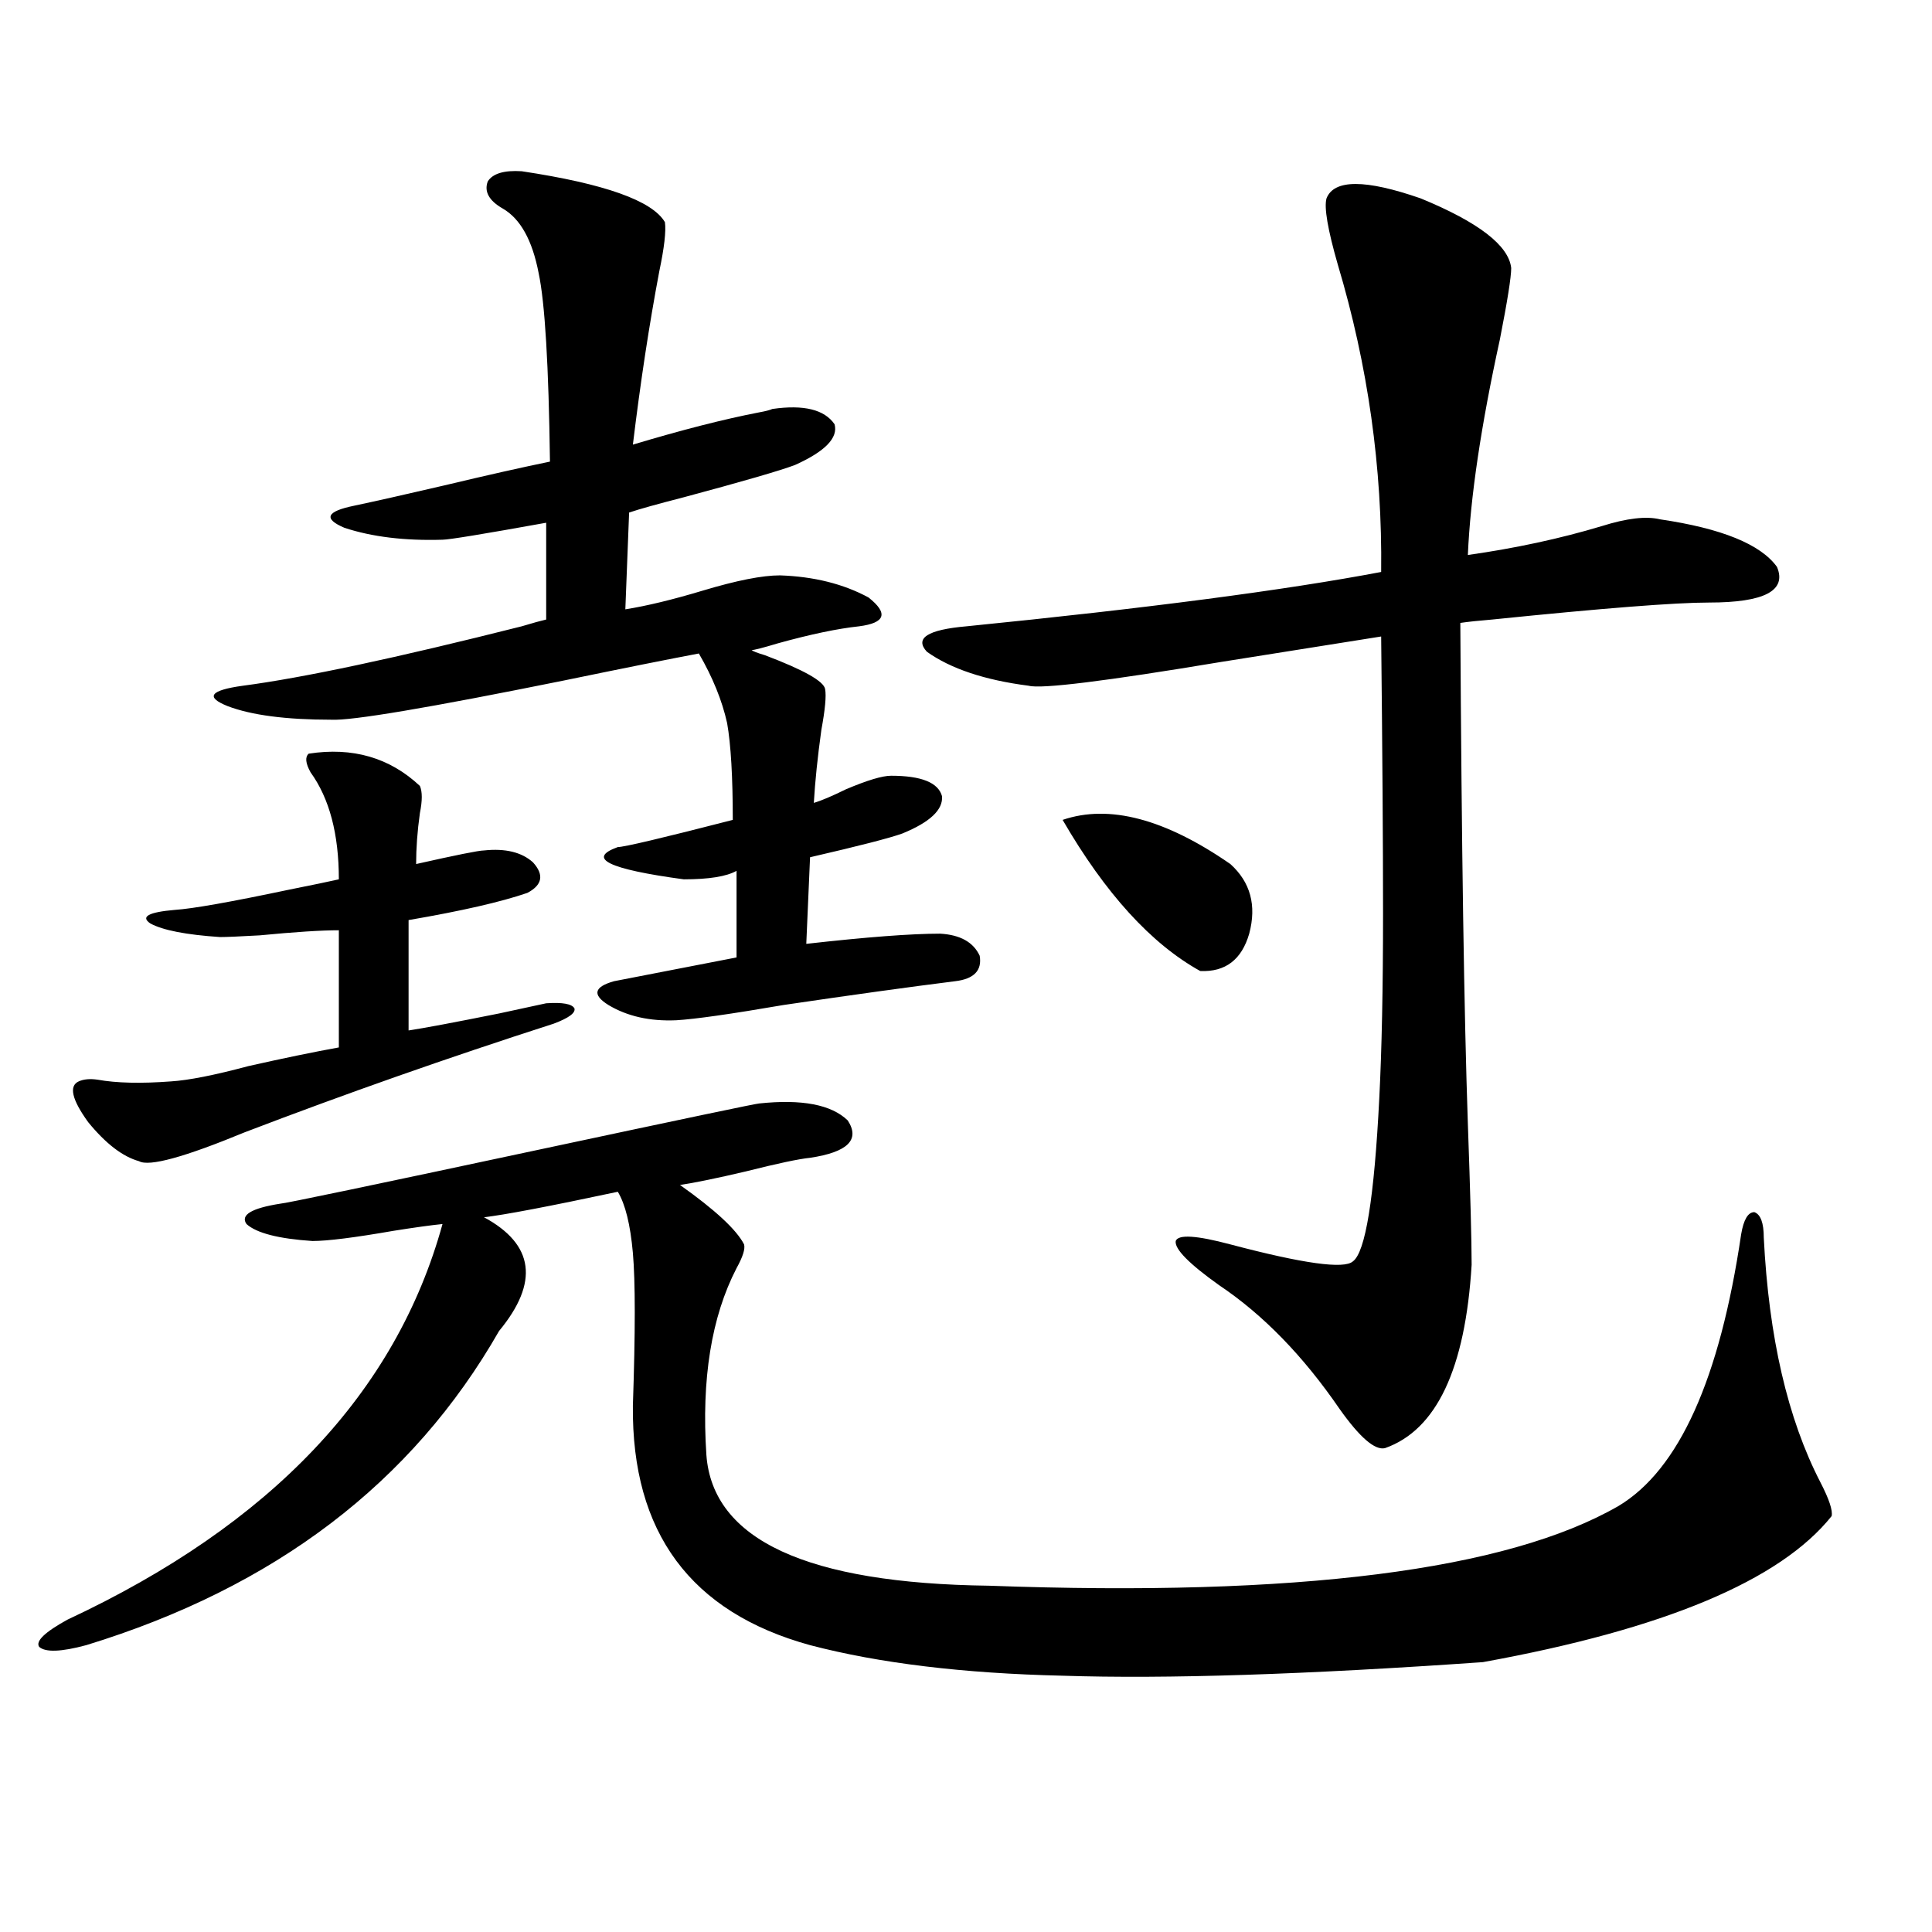
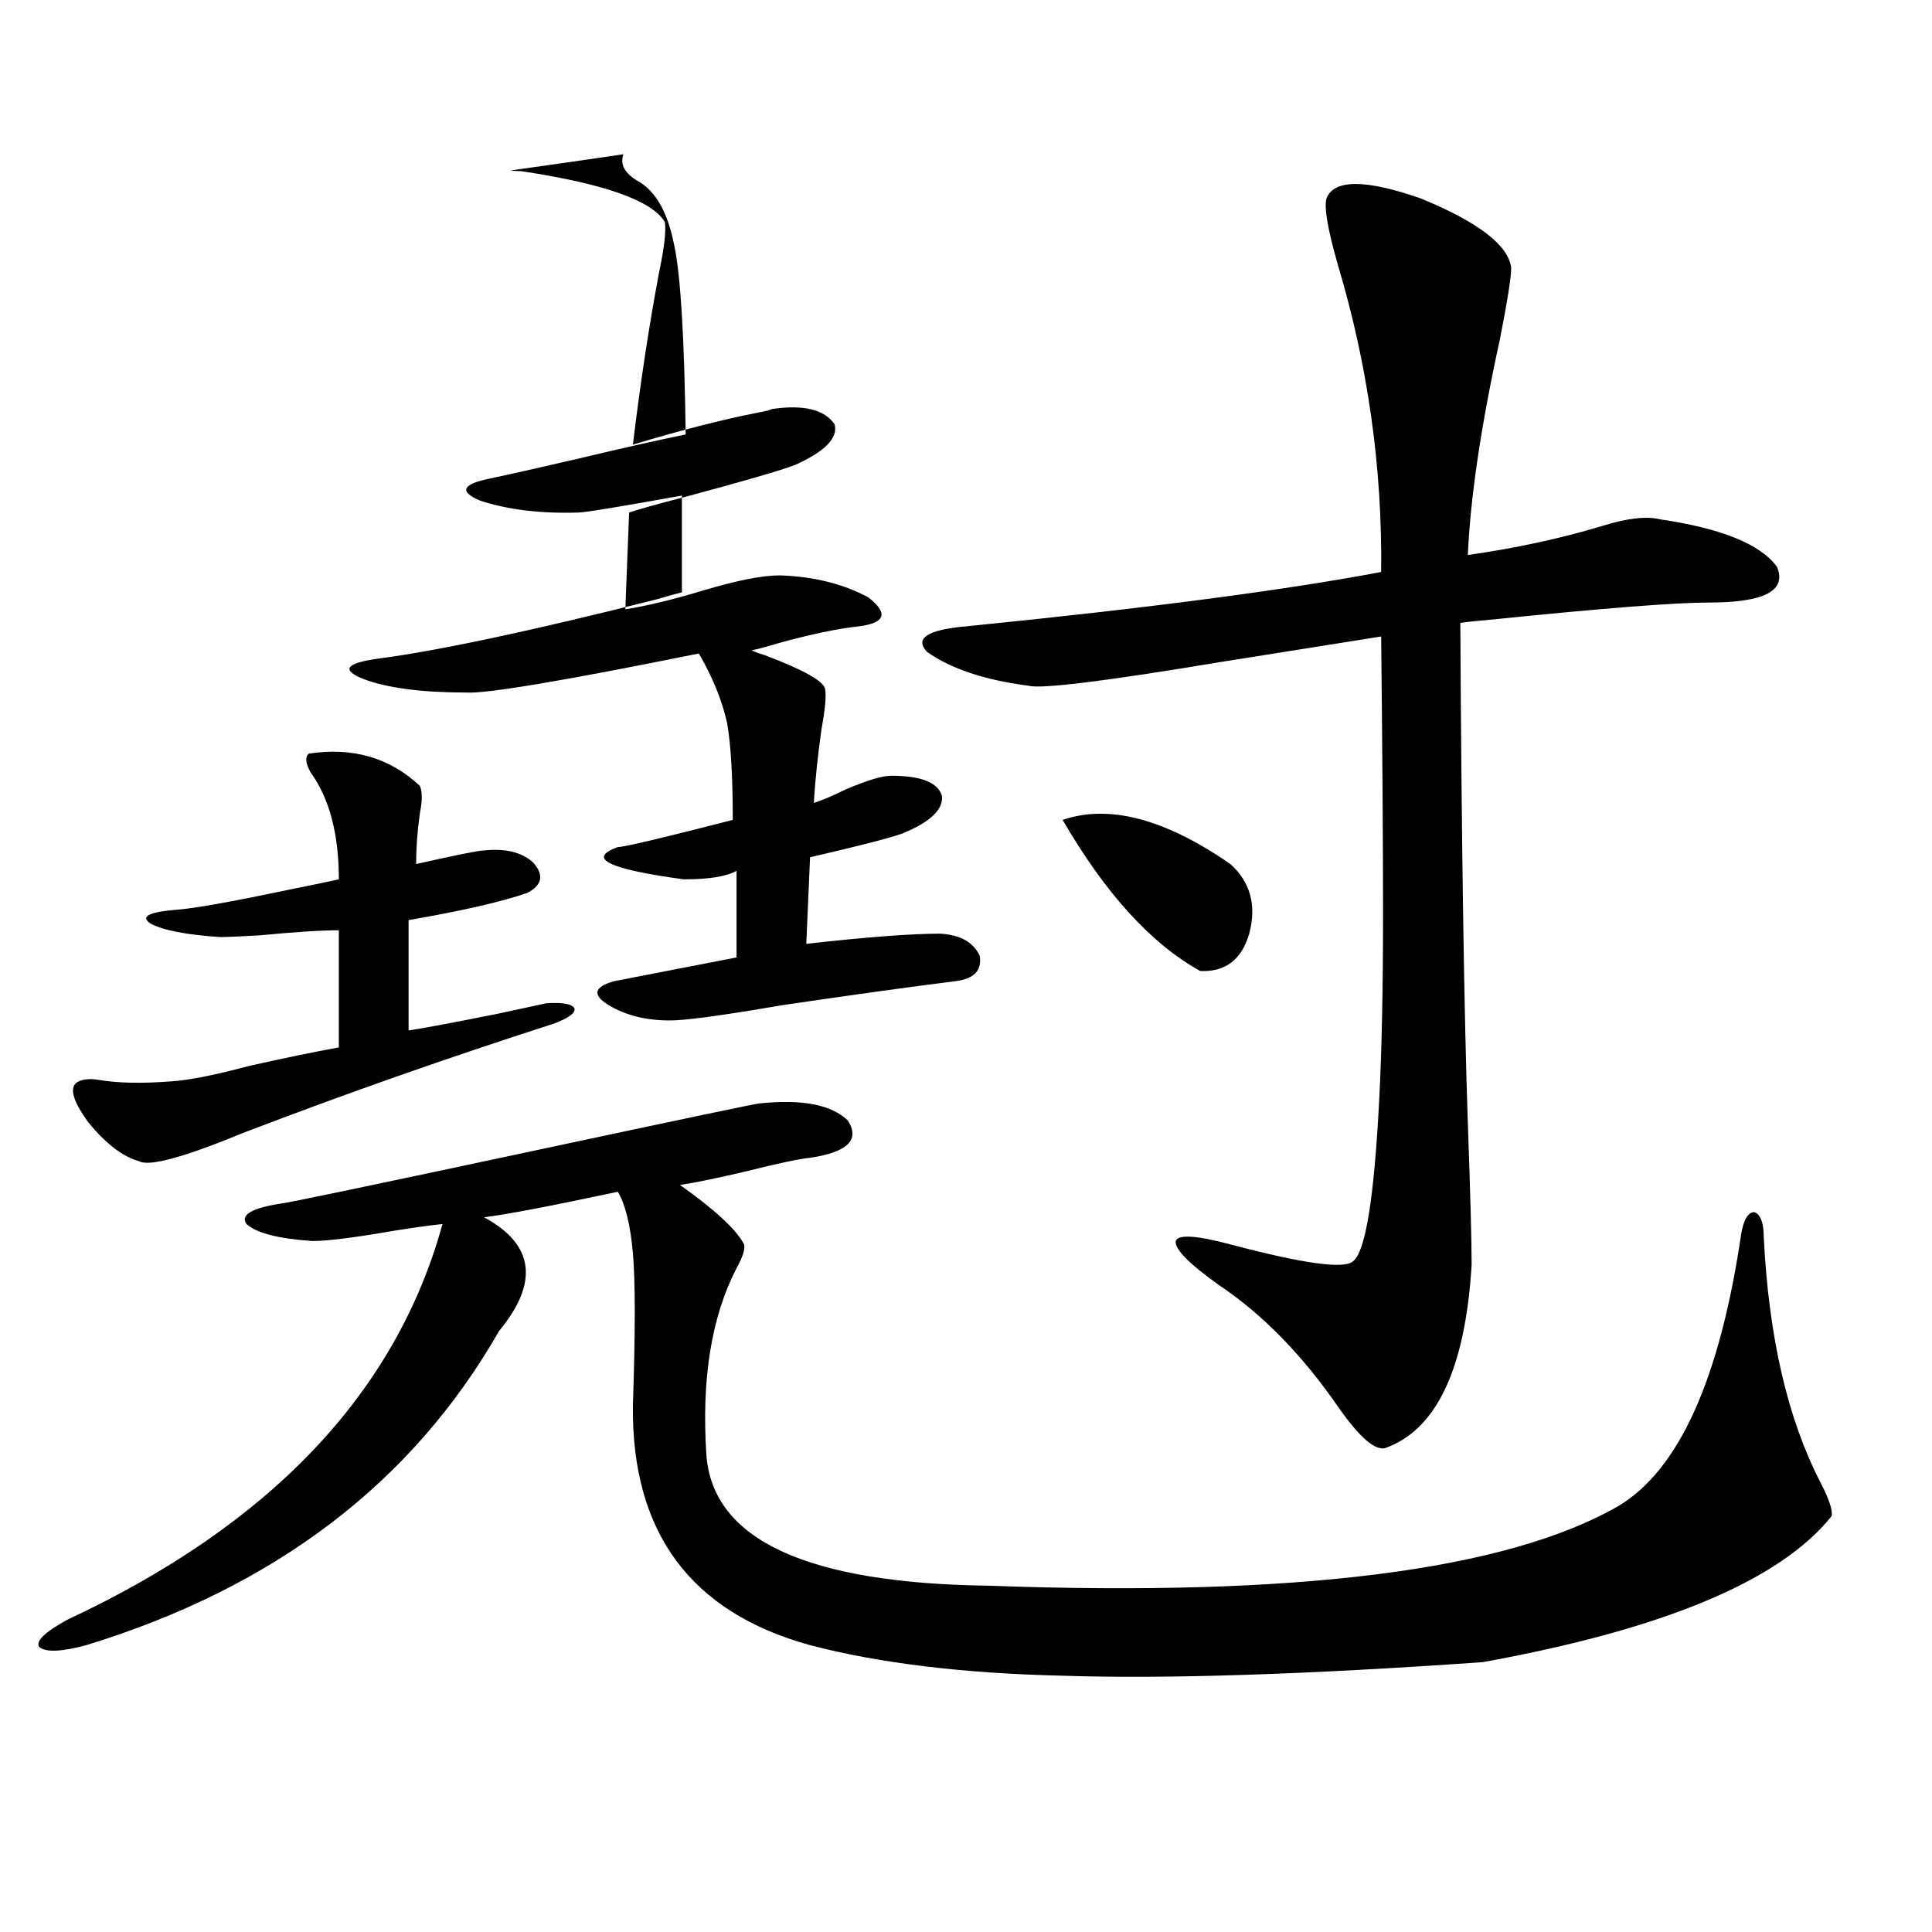
<svg xmlns="http://www.w3.org/2000/svg" version="1.1" id="图层_1" x="0px" y="0px" width="1000px" height="1000px" viewBox="0 0 1000 1000" enable-background="new 0 0 1000 1000" xml:space="preserve">
-   <path d="M392.941,571.152c22.104-2.335,37.393,0.591,45.853,8.789c6.494,9.97,0,16.411-19.512,19.336  c-5.854,0.591-16.92,2.938-33.17,7.031c-14.969,3.516-26.341,5.864-34.146,7.031c18.201,12.896,29.268,23.153,33.17,30.762  c0.641,2.349-0.655,6.454-3.902,12.305c-13.018,25.2-18.216,57.431-15.609,96.68c3.247,43.945,52.026,66.495,146.338,67.676  c159.341,5.851,267.951-7.91,325.846-41.309c31.219-18.745,52.347-65.616,63.413-140.625c1.296-7.608,3.567-11.426,6.829-11.426  c3.247,1.181,4.878,5.575,4.878,13.184c2.592,51.567,12.348,93.755,29.268,126.563c4.543,8.789,6.494,14.653,5.854,17.578  c-26.676,33.398-86.827,58.585-180.483,75.586c-91.705,6.44-164.233,8.789-217.556,7.031c-51.386-1.181-94.967-6.454-130.729-15.82  c-61.797-17.001-92.36-58.296-91.705-123.926c1.296-38.081,1.296-64.448,0-79.102c-1.311-14.64-3.902-25.187-7.805-31.641  c-35.776,7.622-58.87,12.017-69.267,13.184c26.006,14.063,28.612,33.7,7.805,58.887C213.434,767.45,142.216,821.641,44.657,851.523  c-13.018,3.516-21.143,3.804-24.39,0.879c-1.951-2.938,2.927-7.622,14.634-14.063c105.363-49.219,170.072-117.472,194.142-204.785  c-5.854,0.591-14.313,1.758-25.365,3.516c-20.167,3.516-34.146,5.273-41.95,5.273c-17.561-1.167-28.947-4.093-34.146-8.789  c-3.262-4.683,2.592-8.198,17.561-10.547c1.951,0,46.828-9.366,134.631-28.125C353.918,579.063,391.631,571.152,392.941,571.152z   M159.776,390.098c22.759-3.516,41.95,2.06,57.56,16.699c1.296,2.938,1.296,7.622,0,14.063c-1.311,9.38-1.951,18.169-1.951,26.367  c20.808-4.683,32.515-7.031,35.121-7.031c11.052-1.167,19.512,0.879,25.365,6.152c5.854,6.454,4.878,11.728-2.927,15.82  c-13.658,4.696-34.146,9.38-61.462,14.063v57.129c7.805-1.167,23.414-4.093,46.828-8.789c13.658-2.925,21.783-4.683,24.39-5.273  c8.445-0.577,13.323,0.302,14.634,2.637c0.641,2.349-2.927,4.985-10.731,7.91c-54.633,17.578-107.97,36.337-159.996,56.25  c-31.219,12.896-49.435,17.88-54.633,14.941c-8.46-2.335-17.24-9.077-26.341-20.215c-8.46-11.714-10.091-18.745-4.878-21.094  c2.592-1.167,5.854-1.456,9.756-0.879c9.756,1.758,22.438,2.06,38.048,0.879c9.101-0.577,22.438-3.214,39.999-7.91  c18.201-4.093,33.811-7.319,46.828-9.668v-60.645c-9.115,0-22.773,0.879-40.975,2.637c-10.411,0.591-17.24,0.879-20.487,0.879  c-17.561-1.167-29.603-3.516-36.097-7.031c-5.213-3.516-0.976-5.851,12.683-7.031c9.101-0.577,28.933-4.093,59.511-10.547  c11.707-2.335,20.152-4.093,25.365-5.273c0-23.429-4.878-41.886-14.634-55.371C158.146,395.083,157.825,391.855,159.776,390.098z   M270.018,88.633c42.926,6.454,67.636,15.243,74.145,26.367c0.641,4.696-0.335,13.184-2.927,25.488  c-5.213,27.548-9.756,57.431-13.658,89.648c25.365-7.608,47.148-13.184,65.364-16.699c3.247-0.577,5.519-1.167,6.829-1.758  c16.25-2.335,26.981,0.302,32.194,7.91c1.951,7.031-4.878,14.063-20.487,21.094c-7.805,2.938-26.996,8.501-57.56,16.699  c-13.658,3.516-23.094,6.152-28.292,7.91l-1.951,50.098c11.052-1.758,24.39-4.972,39.999-9.668  c17.561-5.273,30.884-7.91,39.999-7.91c17.561,0.591,32.835,4.395,45.853,11.426c10.396,8.212,8.78,13.184-4.878,14.941  c-11.066,1.181-25.045,4.106-41.95,8.789c-7.805,2.349-12.362,3.516-13.658,3.516c0.641,0.591,2.927,1.47,6.829,2.637  c20.152,7.622,30.563,13.485,31.219,17.578c0.641,3.516,0,10.547-1.951,21.094c-1.951,14.063-3.262,26.669-3.902,37.793  c3.902-1.167,9.421-3.516,16.585-7.031c11.052-4.683,18.856-7.031,23.414-7.031c15.609,0,24.39,3.516,26.341,10.547  c0.641,7.031-6.188,13.485-20.487,19.336c-6.509,2.349-22.438,6.454-47.804,12.305l-1.951,44.824  c31.219-3.516,54.298-5.273,69.267-5.273c10.396,0.591,17.226,4.395,20.487,11.426c1.296,7.622-2.927,12.017-12.683,13.184  c-23.414,2.938-53.017,7.031-88.778,12.305c-27.316,4.696-45.853,7.333-55.608,7.91c-13.658,0.591-25.365-2.046-35.121-7.91  c-8.46-5.273-7.484-9.366,2.927-12.305c27.316-5.273,48.444-9.366,63.413-12.305v-44.824c-5.213,2.938-14.313,4.395-27.316,4.395  c-39.023-5.273-50.41-10.835-34.146-16.699c3.247,0,23.079-4.683,59.511-14.063c0-22.261-0.976-38.96-2.927-50.098  c-2.606-11.714-7.484-23.73-14.634-36.035c-15.609,2.938-39.023,7.622-70.242,14.063c-69.602,14.063-109.601,20.806-119.997,20.215  c-23.414,0-41.31-2.335-53.657-7.031c-11.707-4.683-9.115-8.198,7.805-10.547c31.219-4.093,79.343-14.351,144.387-30.762  c5.854-1.758,10.076-2.925,12.683-3.516v-50.098c-32.529,5.864-50.41,8.789-53.657,8.789c-19.512,0.591-36.432-1.456-50.73-6.152  c-11.066-4.683-9.436-8.487,4.878-11.426c11.052-2.335,26.661-5.851,46.828-10.547c22.104-5.273,40.319-9.366,54.633-12.305  c-0.655-49.796-2.606-82.315-5.854-97.559c-3.262-16.987-9.436-28.125-18.536-33.398c-7.164-4.093-9.756-8.789-7.805-14.063  C255.049,89.813,260.902,88.056,270.018,88.633z M686.593,102.695c3.902-9.956,20.152-9.956,48.779,0  C765.28,115,780.89,127.017,782.2,138.73c0,4.696-1.951,17.001-5.854,36.914c-9.756,44.536-15.289,81.738-16.585,111.621  c24.71-3.516,47.804-8.487,69.267-14.941c13.003-4.093,23.079-5.273,30.243-3.516c31.859,4.696,52.026,12.896,60.486,24.609  c5.198,12.305-6.509,18.457-35.121,18.457c-17.561,0-54.968,2.938-112.192,8.789c-7.164,0.591-12.683,1.181-16.585,1.758  c0.641,116.016,1.951,202.45,3.902,259.277c1.296,36.337,1.951,60.645,1.951,72.949c-3.262,53.915-18.216,85.556-44.877,94.922  c-5.213,1.181-13.018-5.562-23.414-20.215c-18.871-27.534-39.679-48.917-62.438-64.16c-15.609-11.124-23.094-18.745-22.438-22.852  c1.296-3.516,10.731-2.925,28.292,1.758c37.713,9.97,58.855,12.896,63.413,8.789c6.494-4.683,11.052-32.808,13.658-84.375  c1.296-25.187,1.951-57.129,1.951-95.801c0-36.323-0.335-84.073-0.976-143.262c-22.118,3.516-49.755,7.91-82.925,13.184  c-59.846,9.97-93.016,14.063-99.51,12.305c-22.773-2.925-40.334-8.789-52.682-17.578c-6.509-7.031,0.32-11.426,20.487-13.184  c93.656-9.366,165.194-18.745,214.629-28.125c0.641-53.901-6.829-106.925-22.438-159.082  C687.233,118.817,685.282,107.392,686.593,102.695z M636.838,447.227c10.396,9.38,13.658,21.396,9.756,36.035  c-3.902,13.485-12.362,19.927-25.365,19.336c-25.365-14.063-49.114-40.128-71.218-78.223  C574.065,416.177,603.013,423.798,636.838,447.227z" />
+   <path d="M392.941,571.152c22.104-2.335,37.393,0.591,45.853,8.789c6.494,9.97,0,16.411-19.512,19.336  c-5.854,0.591-16.92,2.938-33.17,7.031c-14.969,3.516-26.341,5.864-34.146,7.031c18.201,12.896,29.268,23.153,33.17,30.762  c0.641,2.349-0.655,6.454-3.902,12.305c-13.018,25.2-18.216,57.431-15.609,96.68c3.247,43.945,52.026,66.495,146.338,67.676  c159.341,5.851,267.951-7.91,325.846-41.309c31.219-18.745,52.347-65.616,63.413-140.625c1.296-7.608,3.567-11.426,6.829-11.426  c3.247,1.181,4.878,5.575,4.878,13.184c2.592,51.567,12.348,93.755,29.268,126.563c4.543,8.789,6.494,14.653,5.854,17.578  c-26.676,33.398-86.827,58.585-180.483,75.586c-91.705,6.44-164.233,8.789-217.556,7.031c-51.386-1.181-94.967-6.454-130.729-15.82  c-61.797-17.001-92.36-58.296-91.705-123.926c1.296-38.081,1.296-64.448,0-79.102c-1.311-14.64-3.902-25.187-7.805-31.641  c-35.776,7.622-58.87,12.017-69.267,13.184c26.006,14.063,28.612,33.7,7.805,58.887C213.434,767.45,142.216,821.641,44.657,851.523  c-13.018,3.516-21.143,3.804-24.39,0.879c-1.951-2.938,2.927-7.622,14.634-14.063c105.363-49.219,170.072-117.472,194.142-204.785  c-5.854,0.591-14.313,1.758-25.365,3.516c-20.167,3.516-34.146,5.273-41.95,5.273c-17.561-1.167-28.947-4.093-34.146-8.789  c-3.262-4.683,2.592-8.198,17.561-10.547c1.951,0,46.828-9.366,134.631-28.125C353.918,579.063,391.631,571.152,392.941,571.152z   M159.776,390.098c22.759-3.516,41.95,2.06,57.56,16.699c1.296,2.938,1.296,7.622,0,14.063c-1.311,9.38-1.951,18.169-1.951,26.367  c20.808-4.683,32.515-7.031,35.121-7.031c11.052-1.167,19.512,0.879,25.365,6.152c5.854,6.454,4.878,11.728-2.927,15.82  c-13.658,4.696-34.146,9.38-61.462,14.063v57.129c7.805-1.167,23.414-4.093,46.828-8.789c13.658-2.925,21.783-4.683,24.39-5.273  c8.445-0.577,13.323,0.302,14.634,2.637c0.641,2.349-2.927,4.985-10.731,7.91c-54.633,17.578-107.97,36.337-159.996,56.25  c-31.219,12.896-49.435,17.88-54.633,14.941c-8.46-2.335-17.24-9.077-26.341-20.215c-8.46-11.714-10.091-18.745-4.878-21.094  c2.592-1.167,5.854-1.456,9.756-0.879c9.756,1.758,22.438,2.06,38.048,0.879c9.101-0.577,22.438-3.214,39.999-7.91  c18.201-4.093,33.811-7.319,46.828-9.668v-60.645c-9.115,0-22.773,0.879-40.975,2.637c-10.411,0.591-17.24,0.879-20.487,0.879  c-17.561-1.167-29.603-3.516-36.097-7.031c-5.213-3.516-0.976-5.851,12.683-7.031c9.101-0.577,28.933-4.093,59.511-10.547  c11.707-2.335,20.152-4.093,25.365-5.273c0-23.429-4.878-41.886-14.634-55.371C158.146,395.083,157.825,391.855,159.776,390.098z   M270.018,88.633c42.926,6.454,67.636,15.243,74.145,26.367c0.641,4.696-0.335,13.184-2.927,25.488  c-5.213,27.548-9.756,57.431-13.658,89.648c25.365-7.608,47.148-13.184,65.364-16.699c3.247-0.577,5.519-1.167,6.829-1.758  c16.25-2.335,26.981,0.302,32.194,7.91c1.951,7.031-4.878,14.063-20.487,21.094c-7.805,2.938-26.996,8.501-57.56,16.699  c-13.658,3.516-23.094,6.152-28.292,7.91l-1.951,50.098c11.052-1.758,24.39-4.972,39.999-9.668  c17.561-5.273,30.884-7.91,39.999-7.91c17.561,0.591,32.835,4.395,45.853,11.426c10.396,8.212,8.78,13.184-4.878,14.941  c-11.066,1.181-25.045,4.106-41.95,8.789c-7.805,2.349-12.362,3.516-13.658,3.516c0.641,0.591,2.927,1.47,6.829,2.637  c20.152,7.622,30.563,13.485,31.219,17.578c0.641,3.516,0,10.547-1.951,21.094c-1.951,14.063-3.262,26.669-3.902,37.793  c3.902-1.167,9.421-3.516,16.585-7.031c11.052-4.683,18.856-7.031,23.414-7.031c15.609,0,24.39,3.516,26.341,10.547  c0.641,7.031-6.188,13.485-20.487,19.336c-6.509,2.349-22.438,6.454-47.804,12.305l-1.951,44.824  c31.219-3.516,54.298-5.273,69.267-5.273c10.396,0.591,17.226,4.395,20.487,11.426c1.296,7.622-2.927,12.017-12.683,13.184  c-23.414,2.938-53.017,7.031-88.778,12.305c-27.316,4.696-45.853,7.333-55.608,7.91c-13.658,0.591-25.365-2.046-35.121-7.91  c-8.46-5.273-7.484-9.366,2.927-12.305c27.316-5.273,48.444-9.366,63.413-12.305v-44.824c-5.213,2.938-14.313,4.395-27.316,4.395  c-39.023-5.273-50.41-10.835-34.146-16.699c3.247,0,23.079-4.683,59.511-14.063c0-22.261-0.976-38.96-2.927-50.098  c-2.606-11.714-7.484-23.73-14.634-36.035c-69.602,14.063-109.601,20.806-119.997,20.215  c-23.414,0-41.31-2.335-53.657-7.031c-11.707-4.683-9.115-8.198,7.805-10.547c31.219-4.093,79.343-14.351,144.387-30.762  c5.854-1.758,10.076-2.925,12.683-3.516v-50.098c-32.529,5.864-50.41,8.789-53.657,8.789c-19.512,0.591-36.432-1.456-50.73-6.152  c-11.066-4.683-9.436-8.487,4.878-11.426c11.052-2.335,26.661-5.851,46.828-10.547c22.104-5.273,40.319-9.366,54.633-12.305  c-0.655-49.796-2.606-82.315-5.854-97.559c-3.262-16.987-9.436-28.125-18.536-33.398c-7.164-4.093-9.756-8.789-7.805-14.063  C255.049,89.813,260.902,88.056,270.018,88.633z M686.593,102.695c3.902-9.956,20.152-9.956,48.779,0  C765.28,115,780.89,127.017,782.2,138.73c0,4.696-1.951,17.001-5.854,36.914c-9.756,44.536-15.289,81.738-16.585,111.621  c24.71-3.516,47.804-8.487,69.267-14.941c13.003-4.093,23.079-5.273,30.243-3.516c31.859,4.696,52.026,12.896,60.486,24.609  c5.198,12.305-6.509,18.457-35.121,18.457c-17.561,0-54.968,2.938-112.192,8.789c-7.164,0.591-12.683,1.181-16.585,1.758  c0.641,116.016,1.951,202.45,3.902,259.277c1.296,36.337,1.951,60.645,1.951,72.949c-3.262,53.915-18.216,85.556-44.877,94.922  c-5.213,1.181-13.018-5.562-23.414-20.215c-18.871-27.534-39.679-48.917-62.438-64.16c-15.609-11.124-23.094-18.745-22.438-22.852  c1.296-3.516,10.731-2.925,28.292,1.758c37.713,9.97,58.855,12.896,63.413,8.789c6.494-4.683,11.052-32.808,13.658-84.375  c1.296-25.187,1.951-57.129,1.951-95.801c0-36.323-0.335-84.073-0.976-143.262c-22.118,3.516-49.755,7.91-82.925,13.184  c-59.846,9.97-93.016,14.063-99.51,12.305c-22.773-2.925-40.334-8.789-52.682-17.578c-6.509-7.031,0.32-11.426,20.487-13.184  c93.656-9.366,165.194-18.745,214.629-28.125c0.641-53.901-6.829-106.925-22.438-159.082  C687.233,118.817,685.282,107.392,686.593,102.695z M636.838,447.227c10.396,9.38,13.658,21.396,9.756,36.035  c-3.902,13.485-12.362,19.927-25.365,19.336c-25.365-14.063-49.114-40.128-71.218-78.223  C574.065,416.177,603.013,423.798,636.838,447.227z" />
</svg>